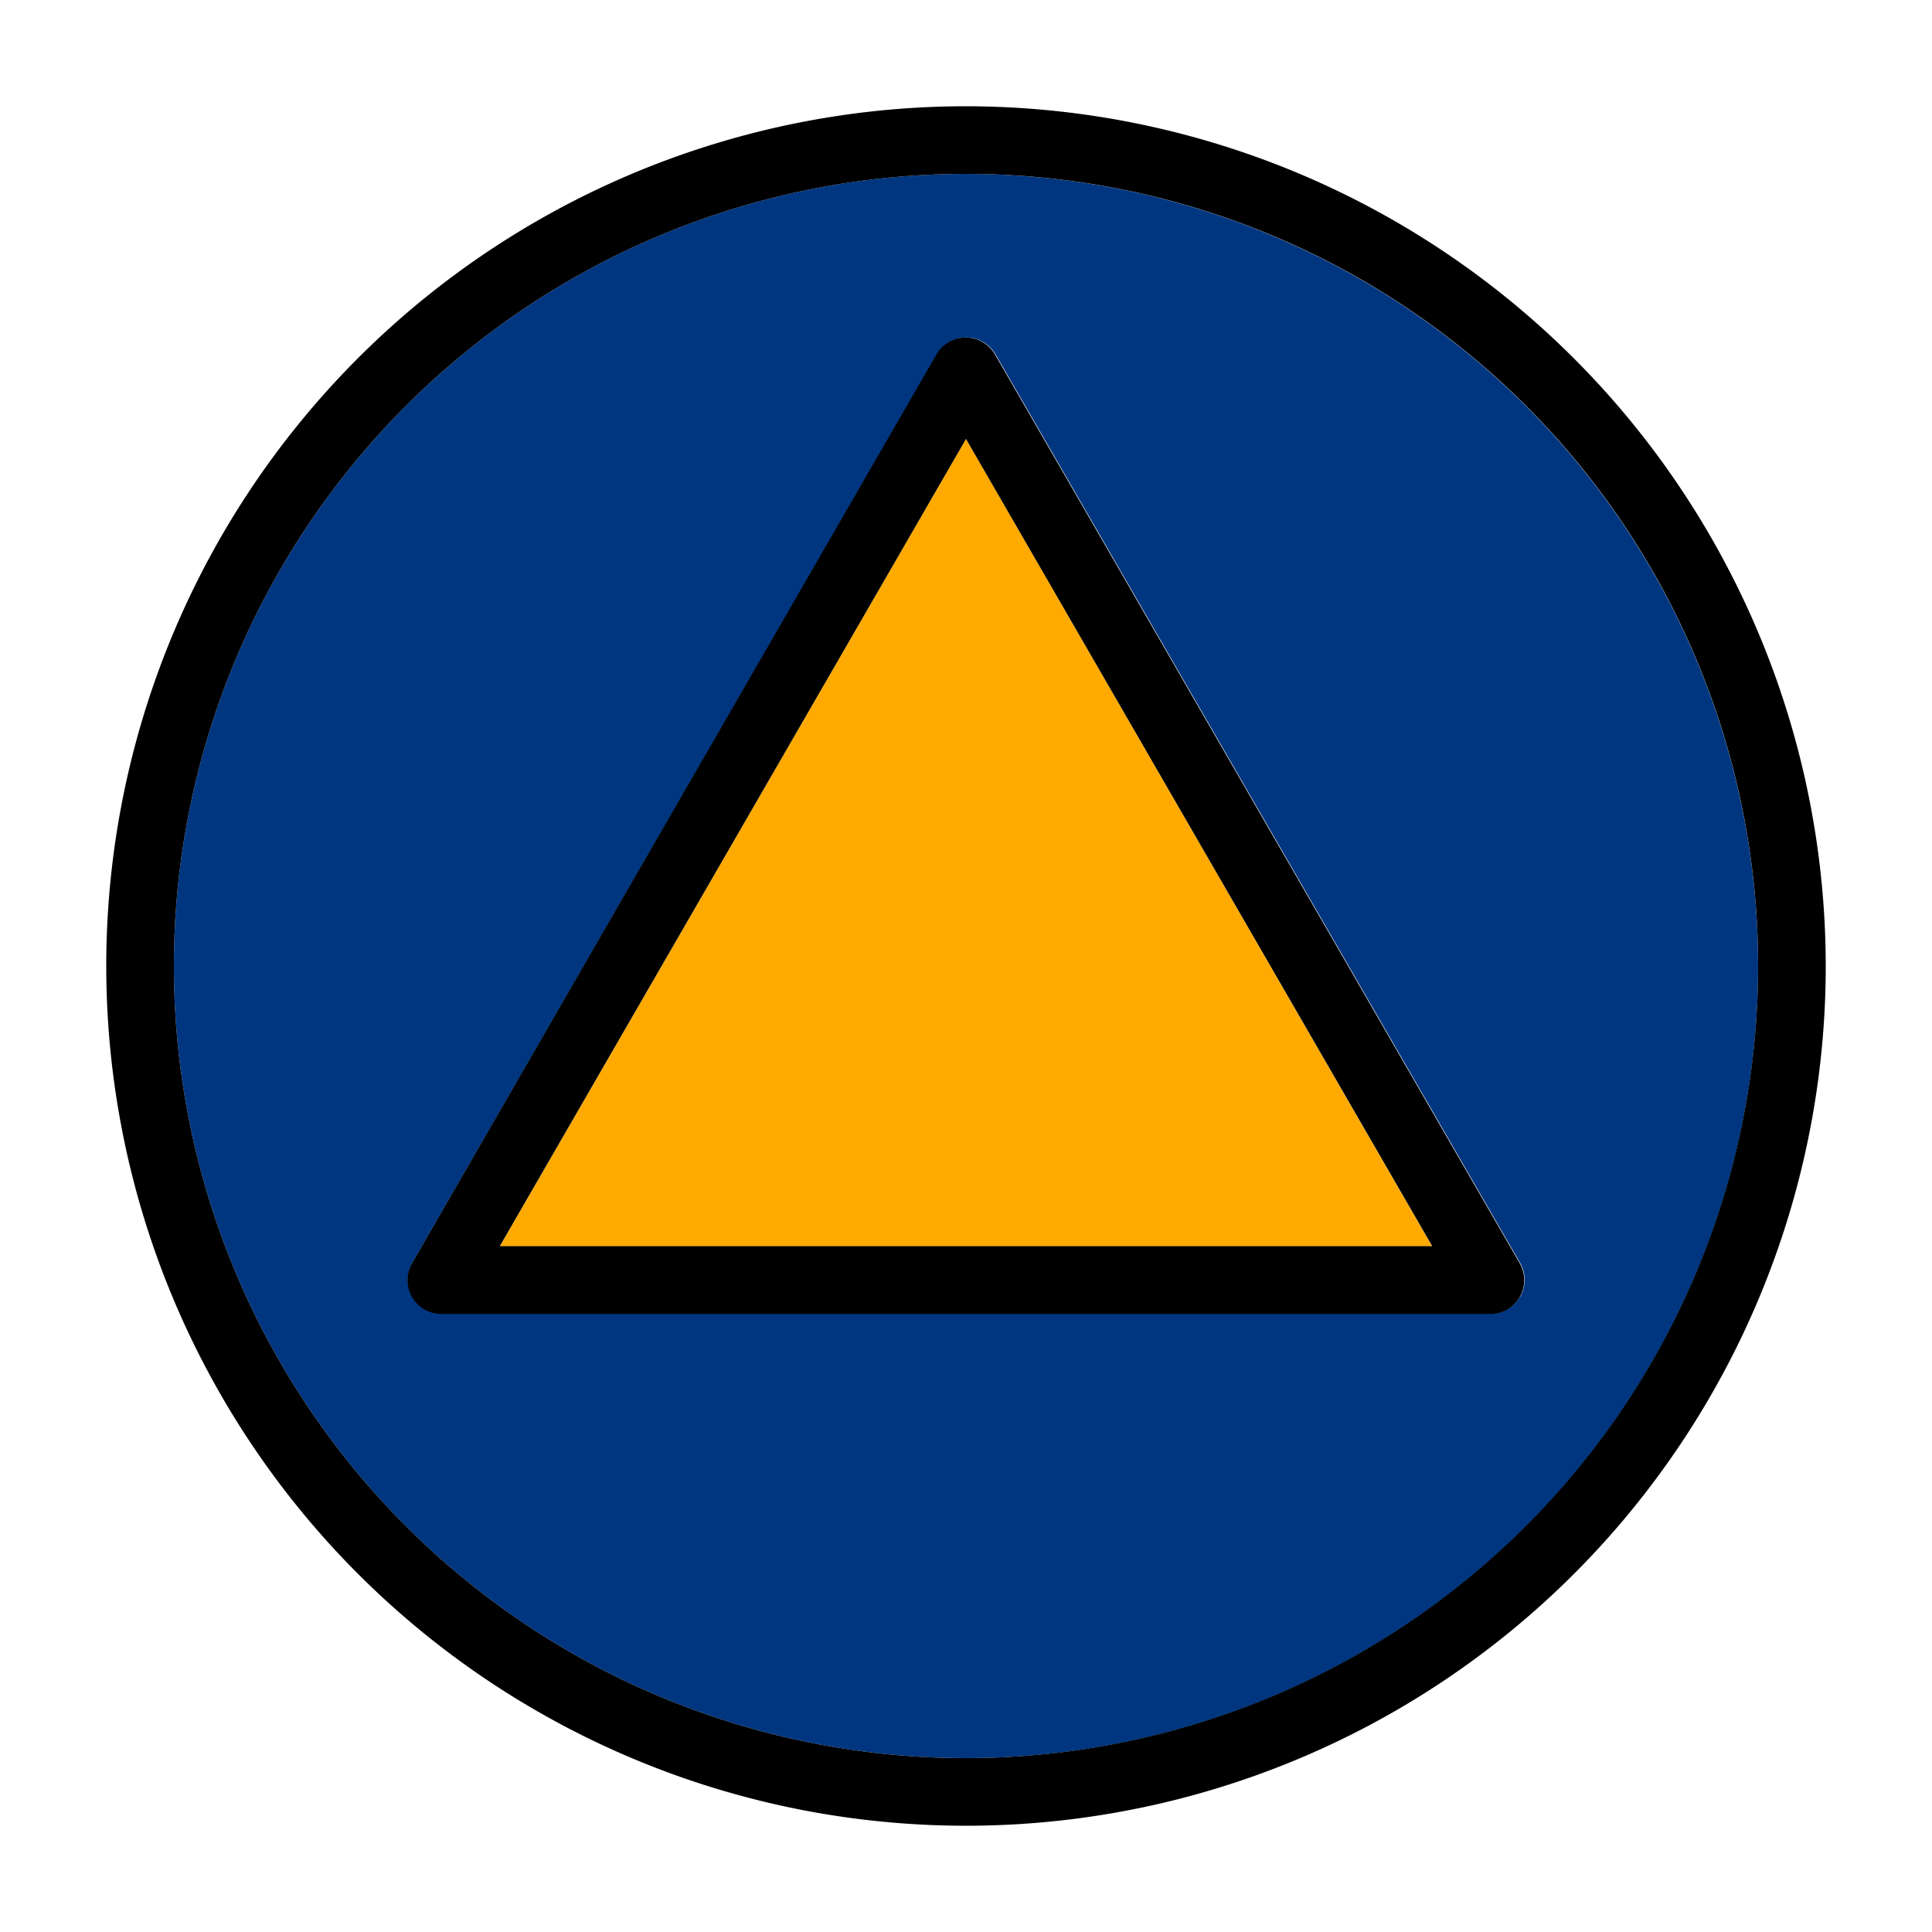
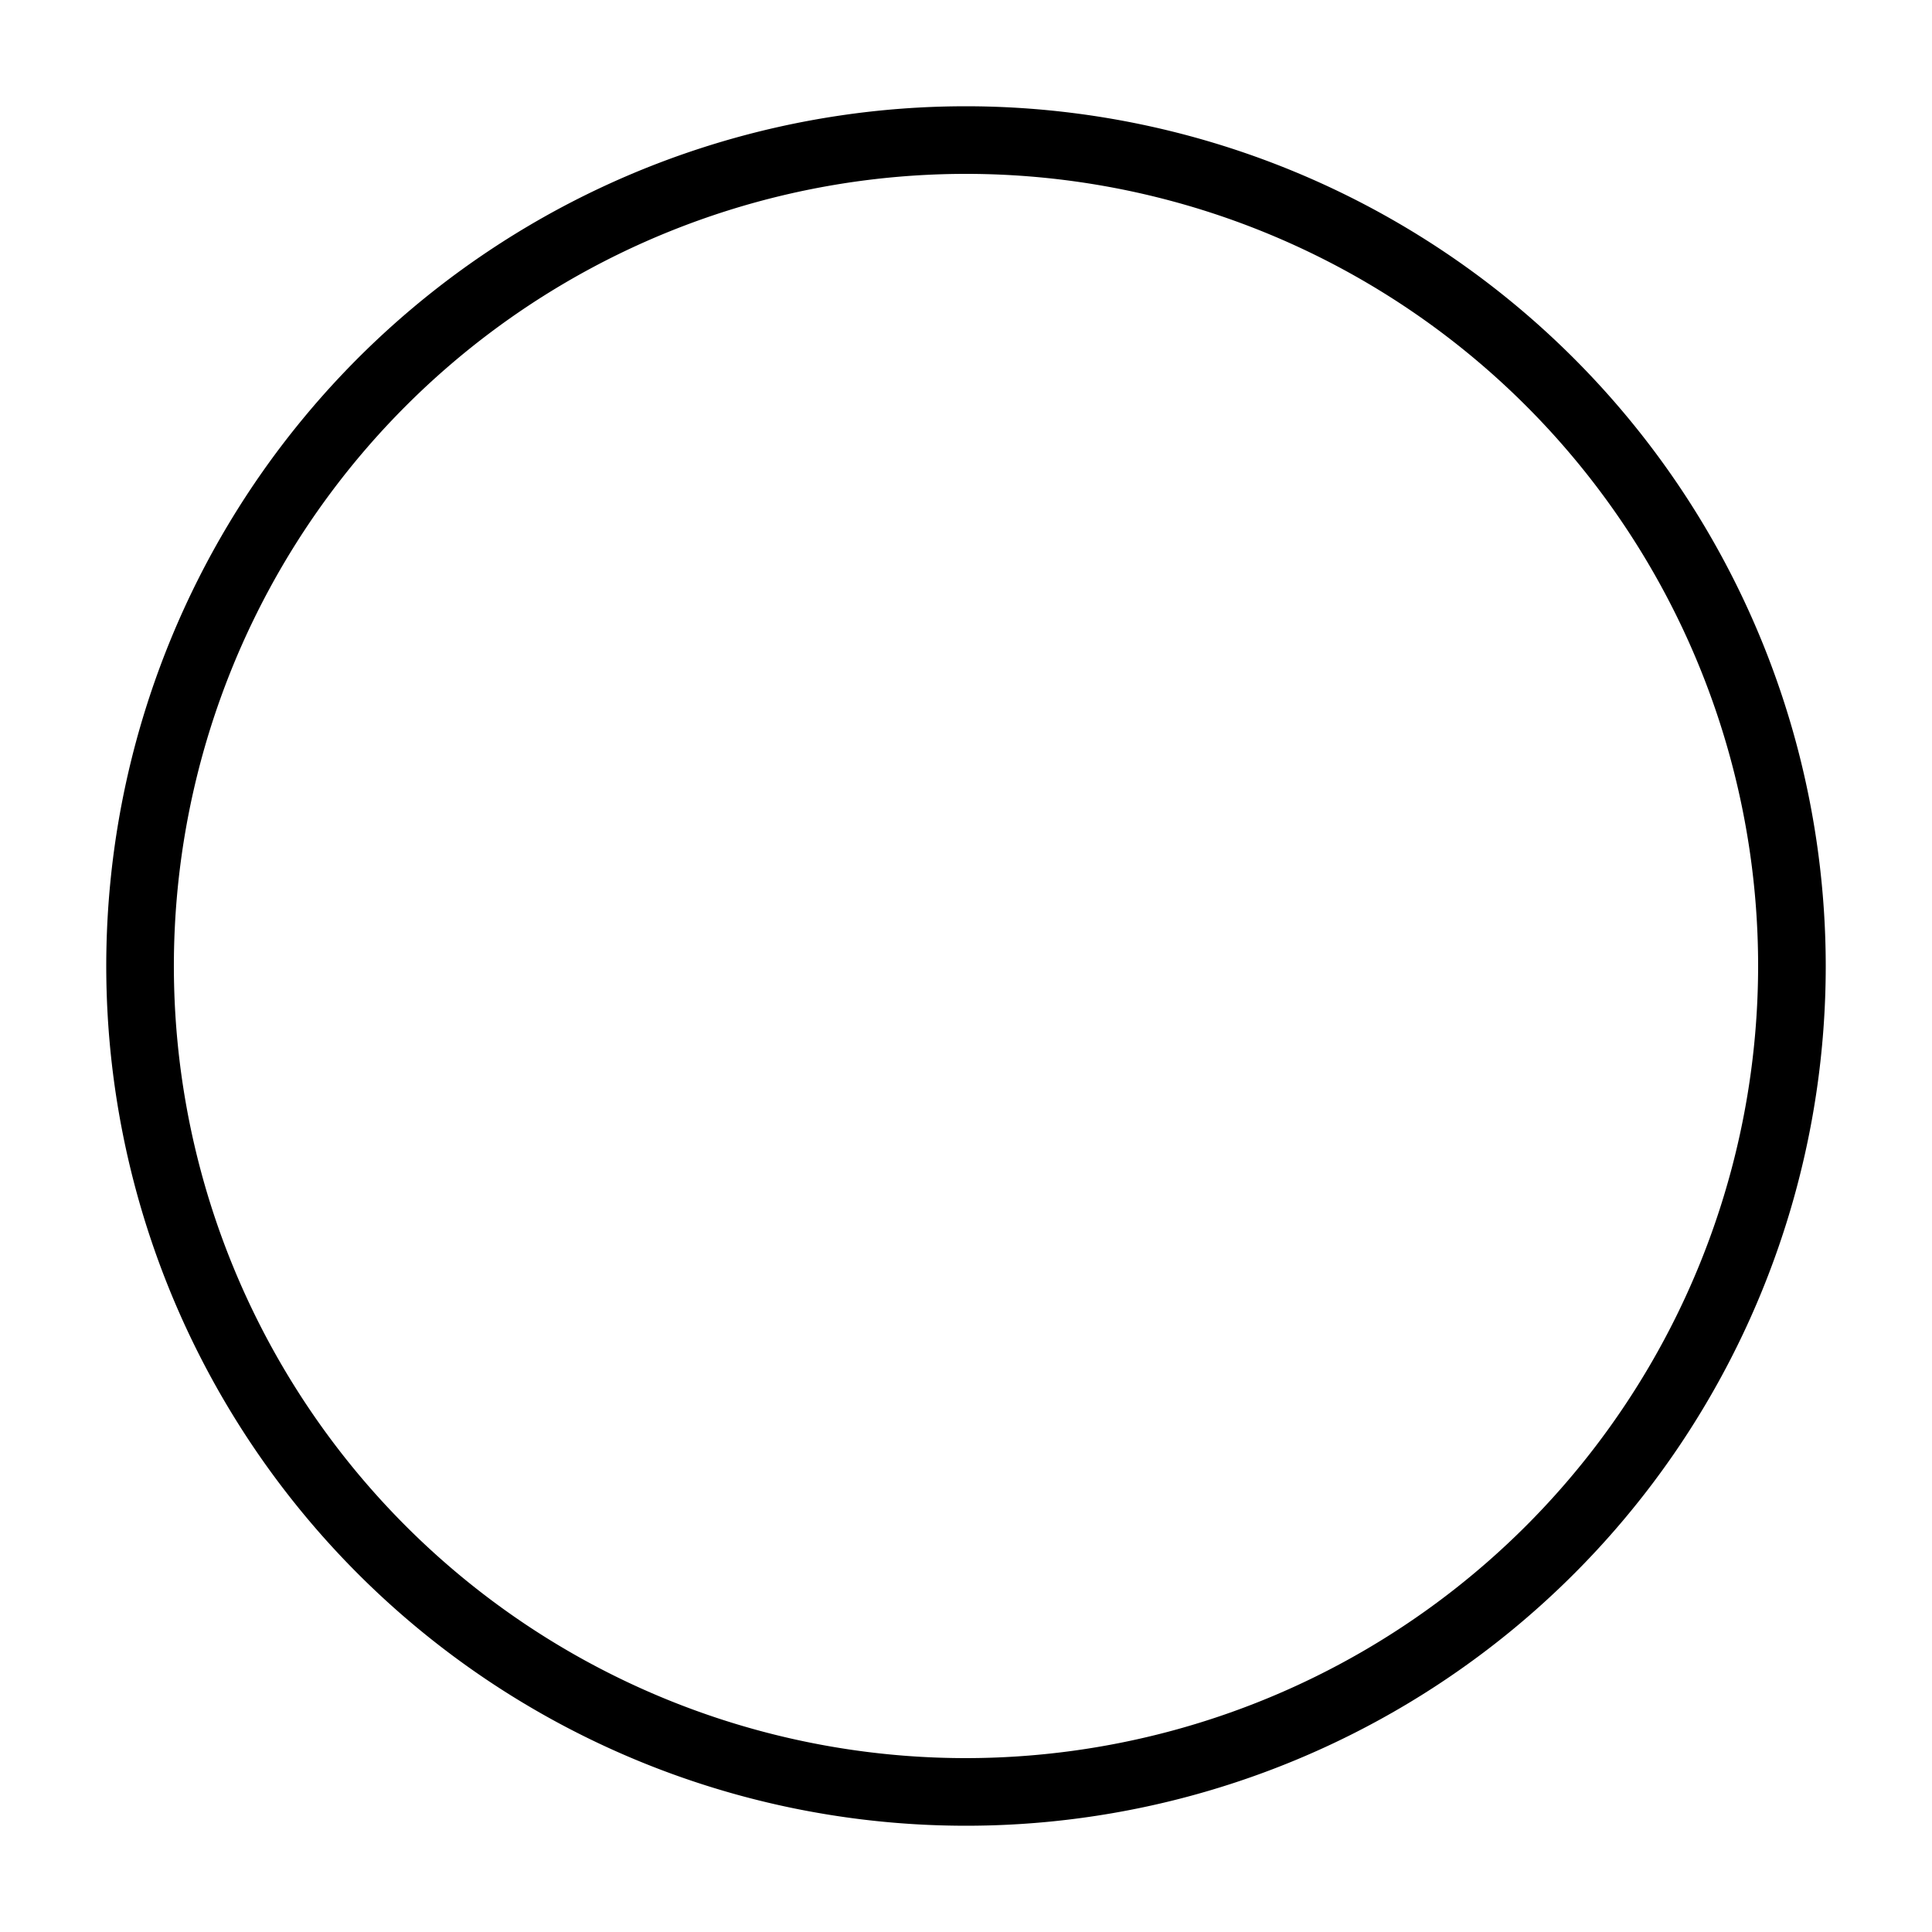
<svg xmlns="http://www.w3.org/2000/svg" id="Layer_1" data-name="Layer 1" viewBox="0 0 200 200">
  <defs>
    <style>.cls-1{fill:#003680;}.cls-2{fill:#fa0;}</style>
  </defs>
-   <path class="cls-1" d="M100,18a82,82,0,1,0,82,82A82.06,82.06,0,0,0,100,18Zm57.35,116.23a3.51,3.51,0,0,1-3,1.75H45.68a3.5,3.5,0,0,1-3-5.25L97,36.69a3.5,3.5,0,0,1,6.06,0l54.32,94.08A3.53,3.53,0,0,1,157.35,134.27Z" />
-   <polygon class="cls-2" points="51.74 129.02 148.25 129.02 100 45.44 51.74 129.02" />
  <path d="M100,11a89,89,0,1,0,89,89A89.06,89.06,0,0,0,100,11ZM100,182a82,82,0,1,1,82-82A82.06,82.06,0,0,1,100,182Z" />
-   <path d="M103,36.69a3.5,3.5,0,0,0-6.06,0L42.65,130.77a3.5,3.5,0,0,0,3,5.25H154.32a3.5,3.5,0,0,0,3-5.25ZM148.26,129H51.74L100,45.44Z" />
</svg>